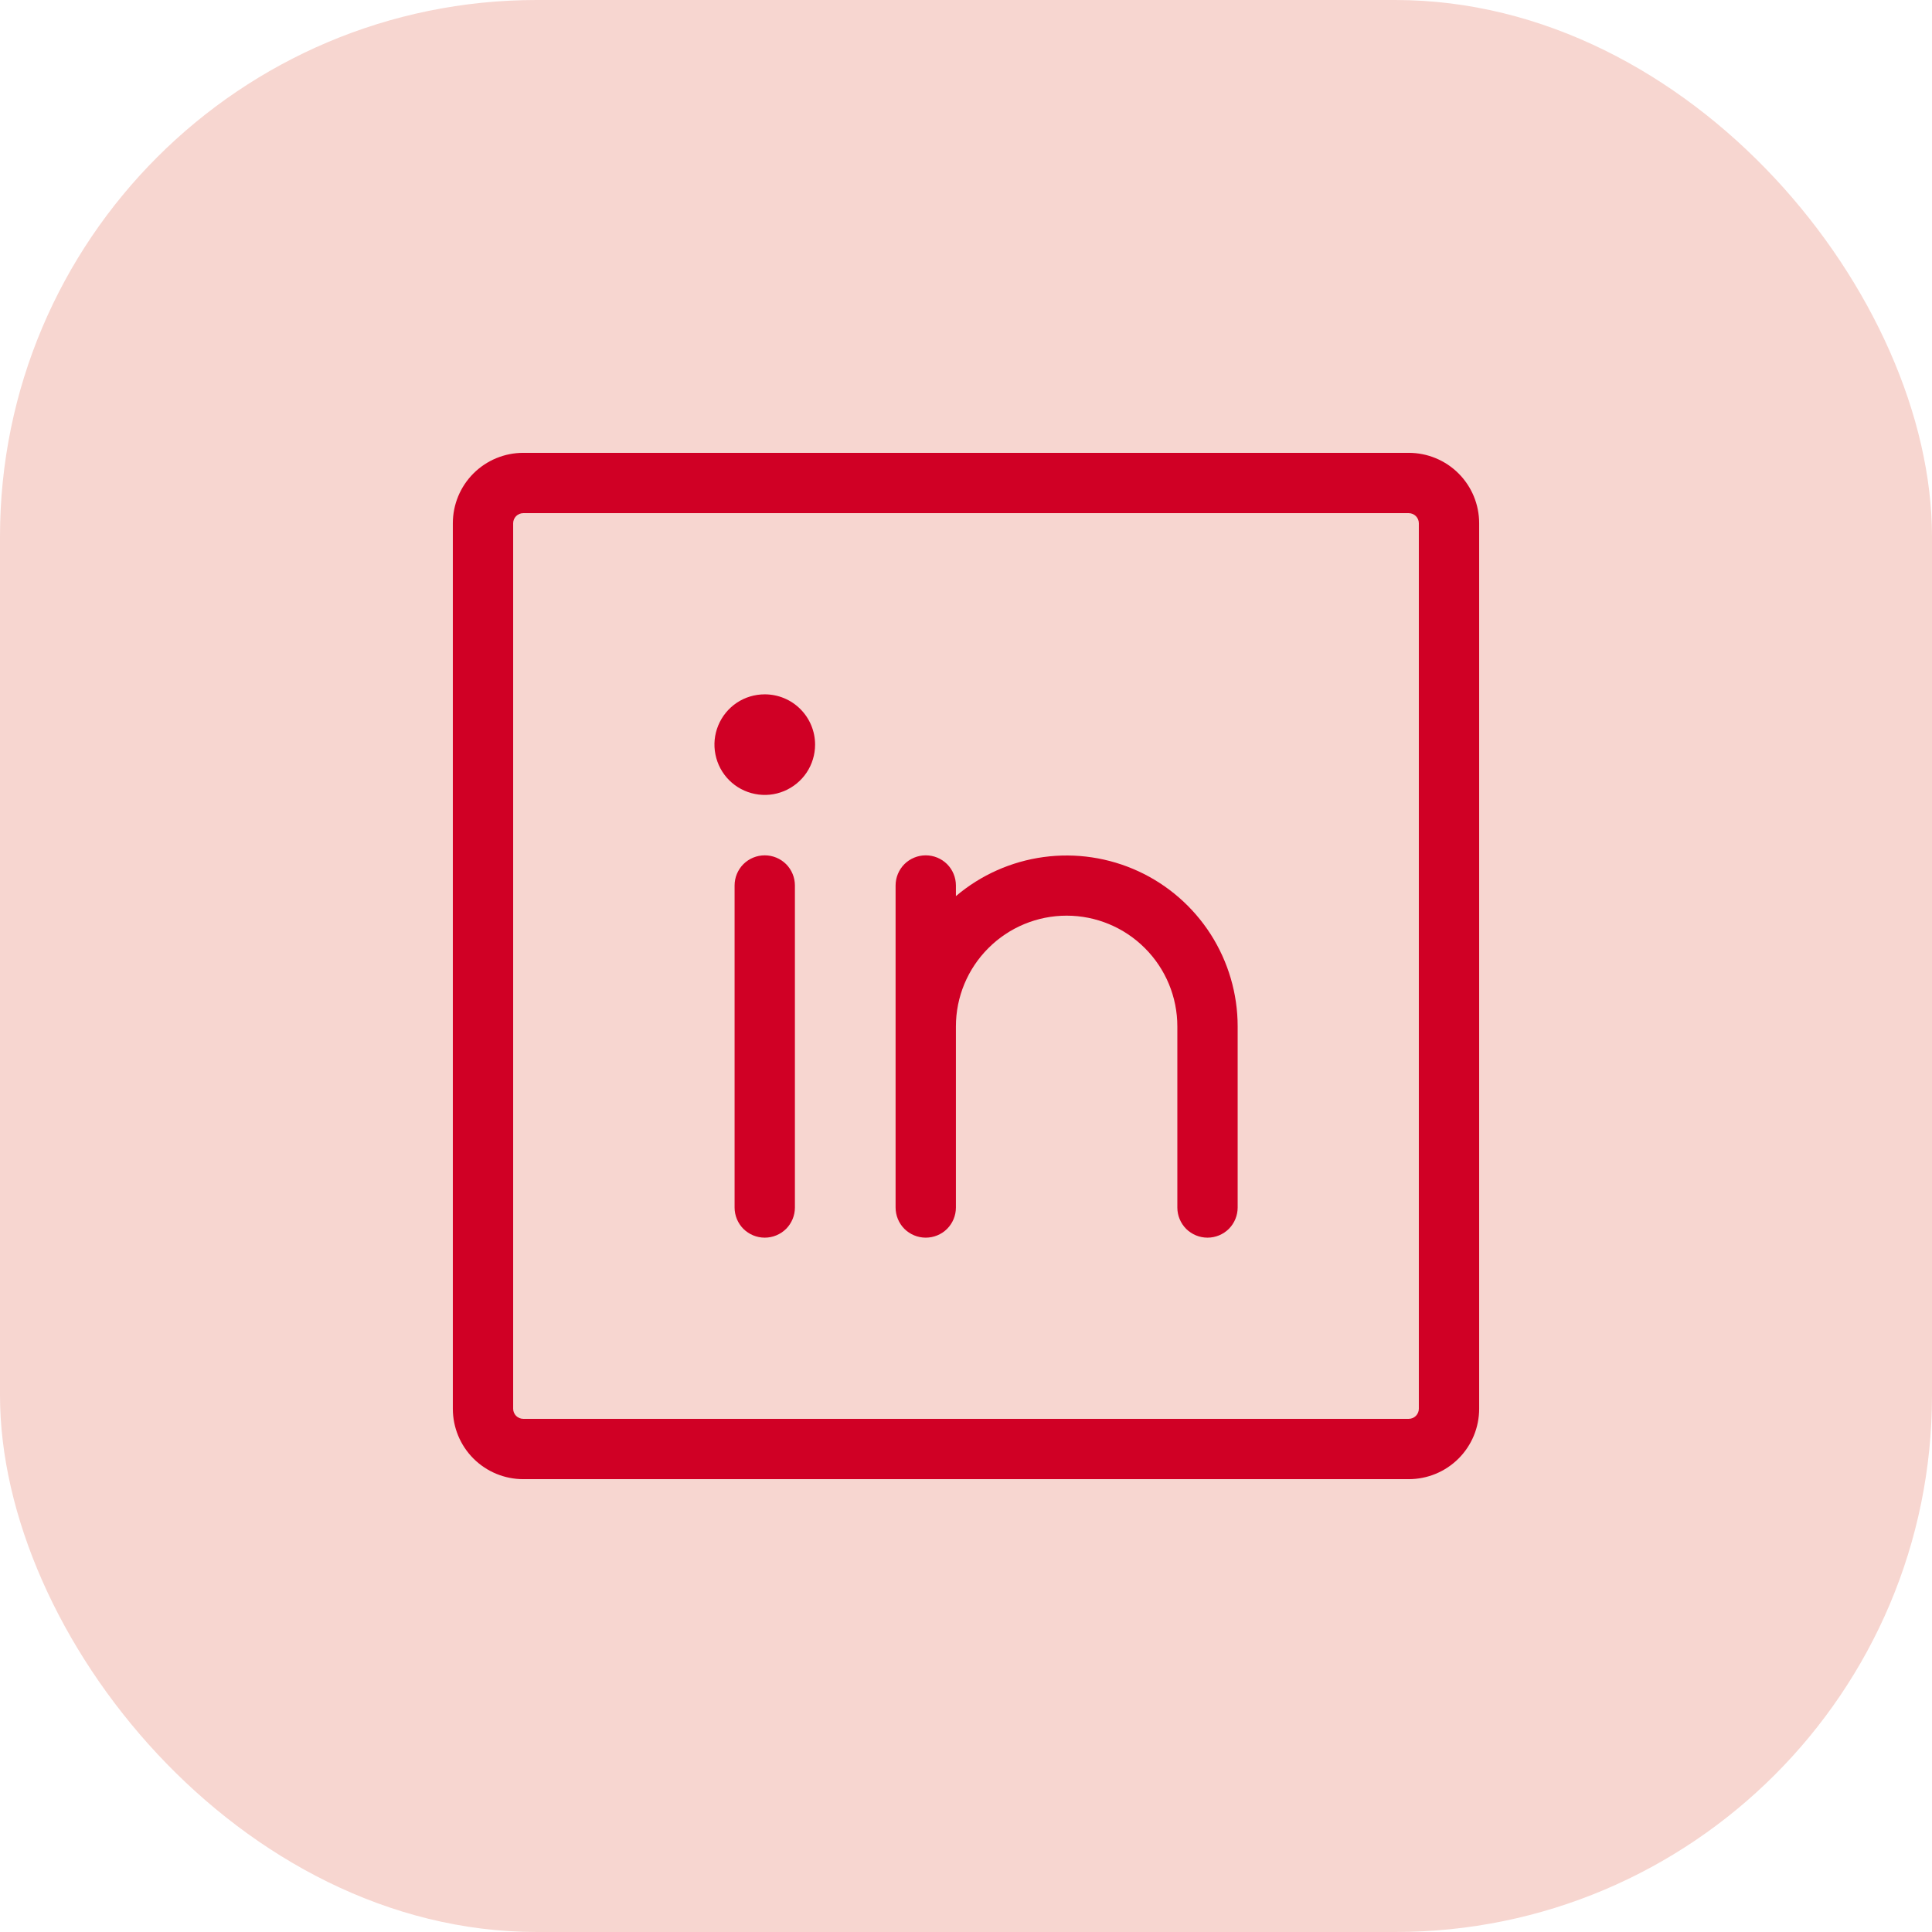
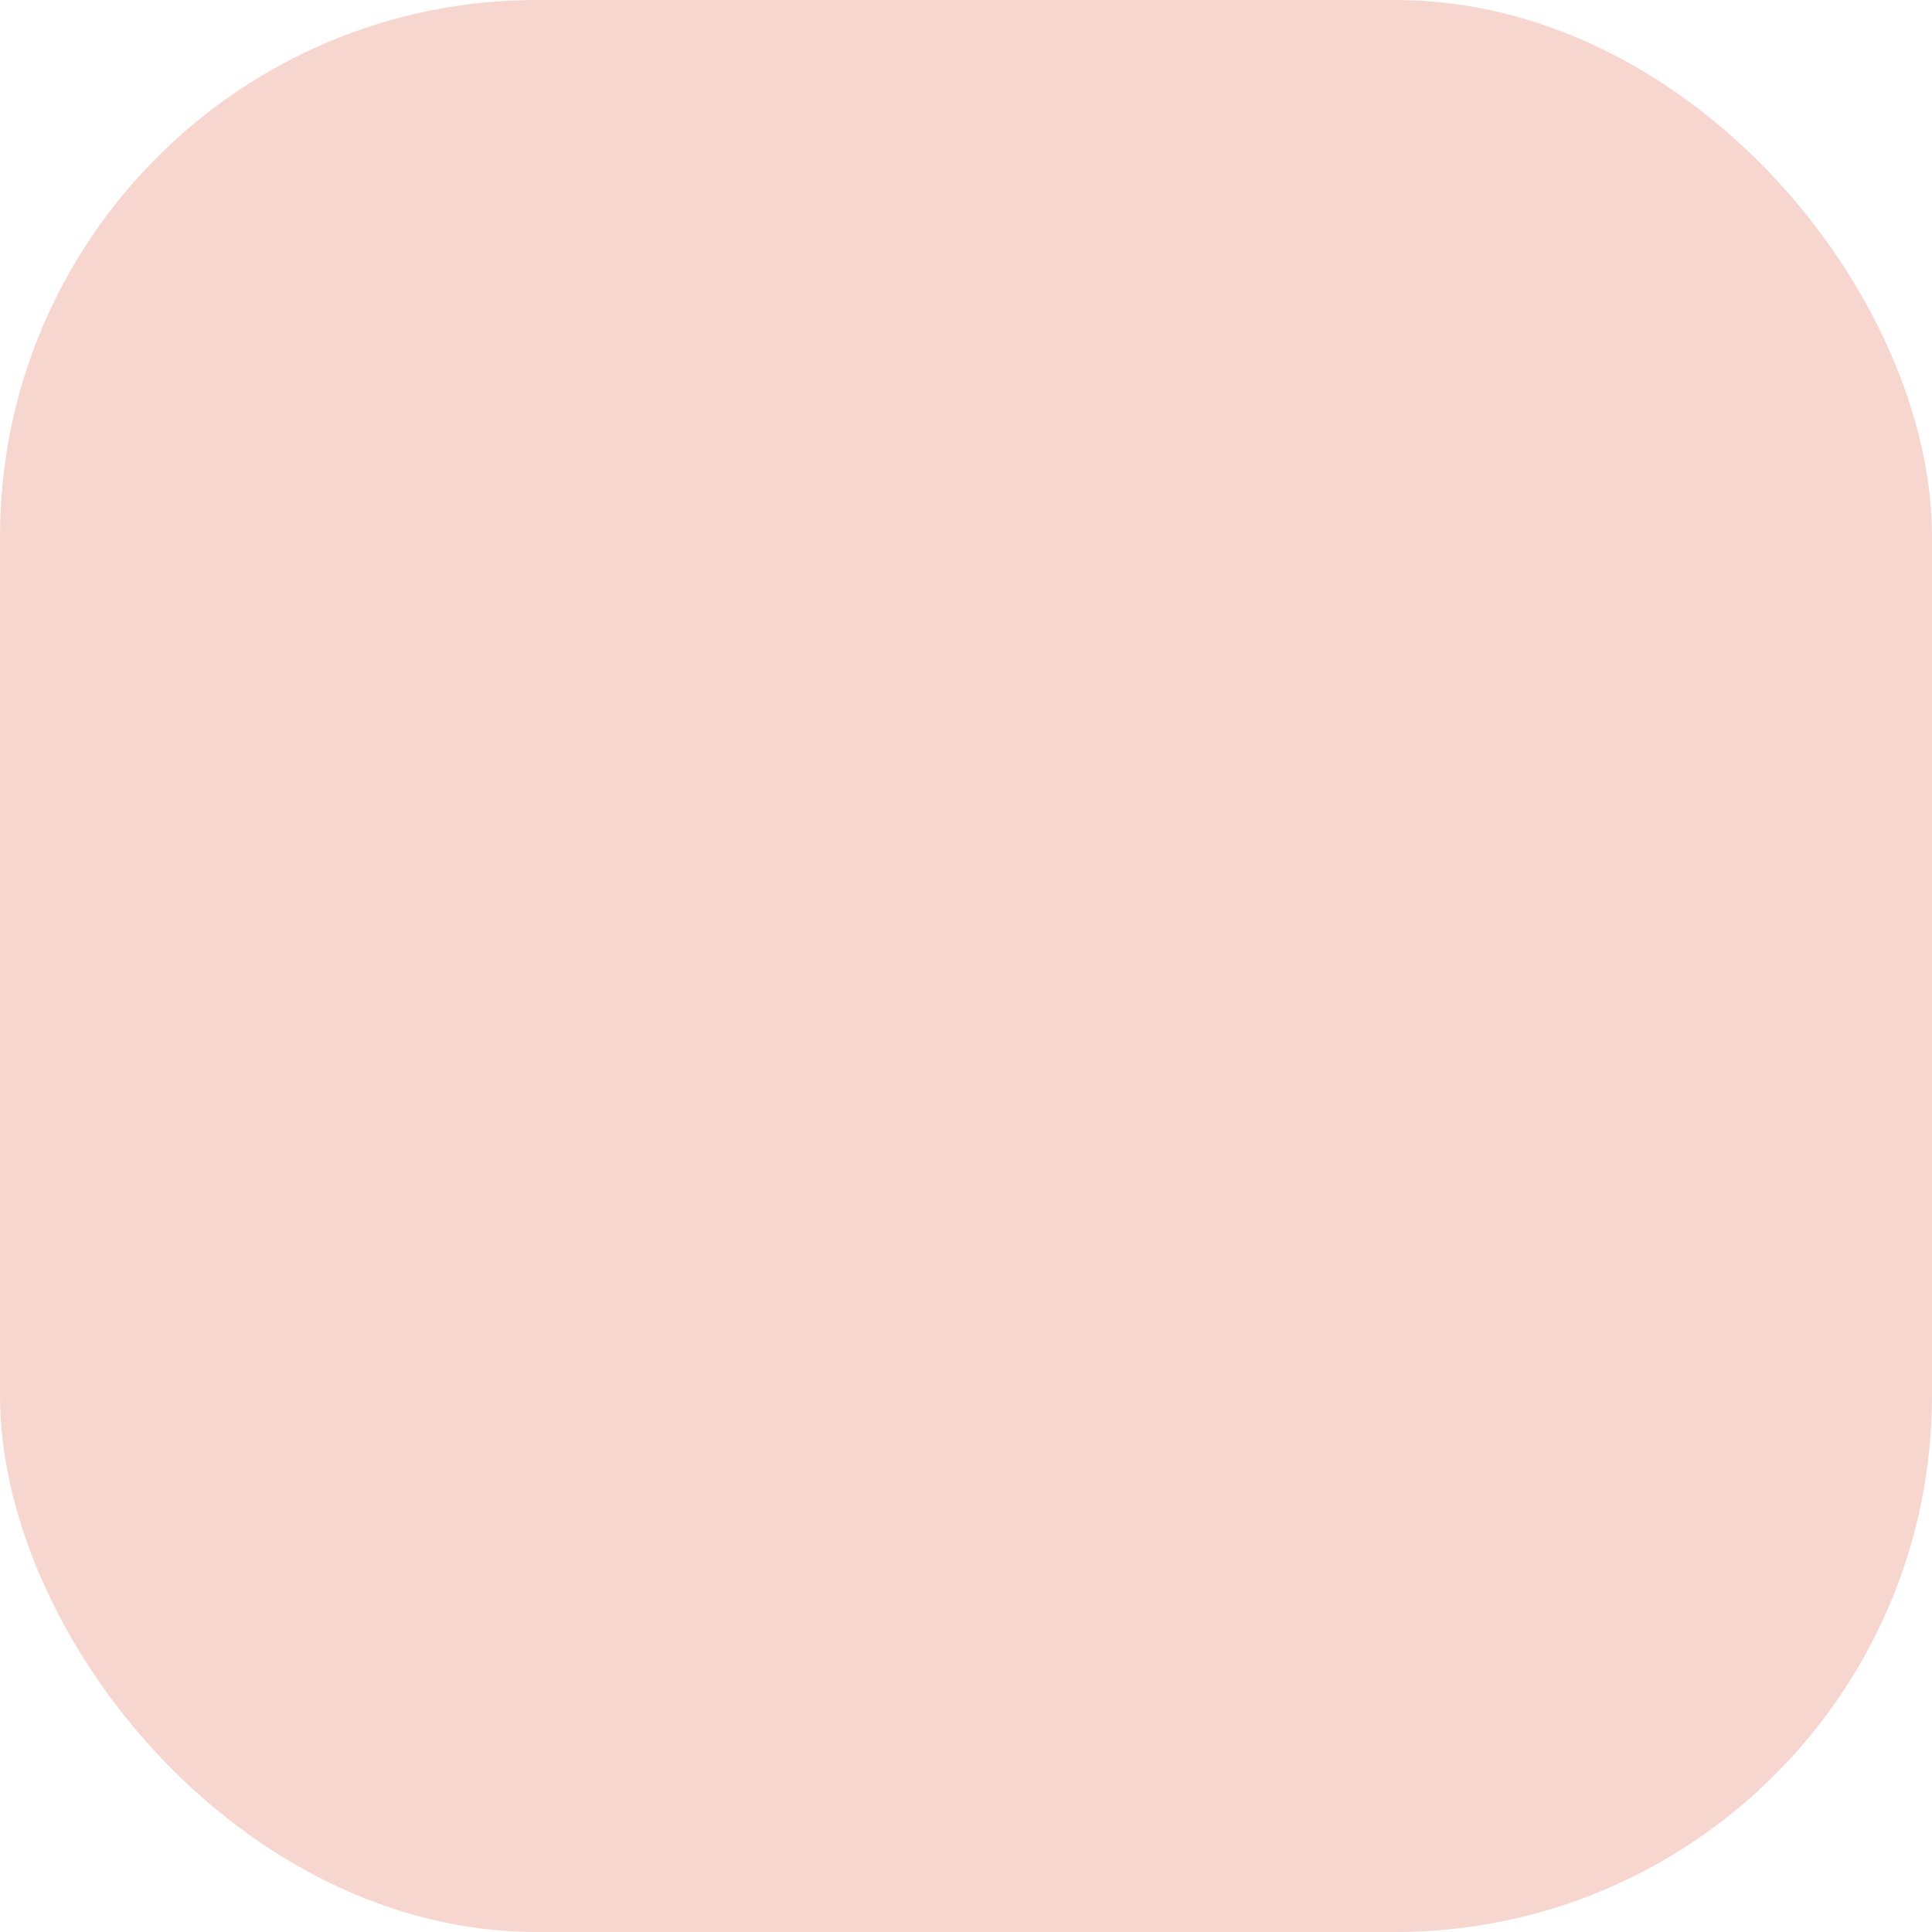
<svg xmlns="http://www.w3.org/2000/svg" width="36" height="36" viewBox="0 0 36 36" fill="none">
  <rect width="36" height="36" rx="10" fill="#F7D6D0" />
-   <path d="M26.25 8.438H9.75C9.402 8.438 9.068 8.576 8.822 8.822C8.576 9.068 8.438 9.402 8.438 9.75V26.25C8.438 26.598 8.576 26.932 8.822 27.178C9.068 27.424 9.402 27.562 9.75 27.562H26.25C26.598 27.562 26.932 27.424 27.178 27.178C27.424 26.932 27.562 26.598 27.562 26.25V9.75C27.562 9.402 27.424 9.068 27.178 8.822C26.932 8.576 26.598 8.438 26.25 8.438ZM26.438 26.25C26.438 26.3 26.418 26.347 26.383 26.383C26.347 26.418 26.3 26.438 26.25 26.438H9.75C9.7 26.438 9.653 26.418 9.617 26.383C9.582 26.347 9.562 26.3 9.562 26.25V9.75C9.562 9.7 9.582 9.653 9.617 9.617C9.653 9.582 9.7 9.562 9.75 9.562H26.25C26.3 9.562 26.347 9.582 26.383 9.617C26.418 9.653 26.438 9.7 26.438 9.75V26.25ZM14.812 16.5V22.5C14.812 22.649 14.753 22.792 14.648 22.898C14.542 23.003 14.399 23.062 14.25 23.062C14.101 23.062 13.958 23.003 13.852 22.898C13.747 22.792 13.688 22.649 13.688 22.5V16.5C13.688 16.351 13.747 16.208 13.852 16.102C13.958 15.997 14.101 15.938 14.25 15.938C14.399 15.938 14.542 15.997 14.648 16.102C14.753 16.208 14.812 16.351 14.812 16.5ZM23.062 19.125V22.5C23.062 22.649 23.003 22.792 22.898 22.898C22.792 23.003 22.649 23.062 22.5 23.062C22.351 23.062 22.208 23.003 22.102 22.898C21.997 22.792 21.938 22.649 21.938 22.5V19.125C21.938 18.578 21.72 18.053 21.333 17.667C20.947 17.28 20.422 17.062 19.875 17.062C19.328 17.062 18.803 17.28 18.417 17.667C18.03 18.053 17.812 18.578 17.812 19.125V22.5C17.812 22.649 17.753 22.792 17.648 22.898C17.542 23.003 17.399 23.062 17.25 23.062C17.101 23.062 16.958 23.003 16.852 22.898C16.747 22.792 16.688 22.649 16.688 22.5V16.5C16.688 16.351 16.747 16.208 16.852 16.102C16.958 15.997 17.101 15.938 17.25 15.938C17.399 15.938 17.542 15.997 17.648 16.102C17.753 16.208 17.812 16.351 17.812 16.5V16.698C18.276 16.304 18.843 16.052 19.445 15.97C20.047 15.888 20.661 15.98 21.213 16.235C21.765 16.49 22.232 16.898 22.56 17.41C22.887 17.922 23.062 18.517 23.062 19.125ZM15.188 13.875C15.188 14.06 15.133 14.242 15.03 14.396C14.927 14.55 14.78 14.67 14.609 14.741C14.438 14.812 14.249 14.831 14.067 14.794C13.885 14.758 13.718 14.669 13.587 14.538C13.456 14.407 13.367 14.24 13.331 14.058C13.294 13.876 13.313 13.688 13.384 13.516C13.455 13.345 13.575 13.198 13.729 13.095C13.883 12.992 14.065 12.938 14.25 12.938C14.499 12.938 14.737 13.036 14.913 13.212C15.089 13.388 15.188 13.626 15.188 13.875Z" fill="#D00025" />
</svg>